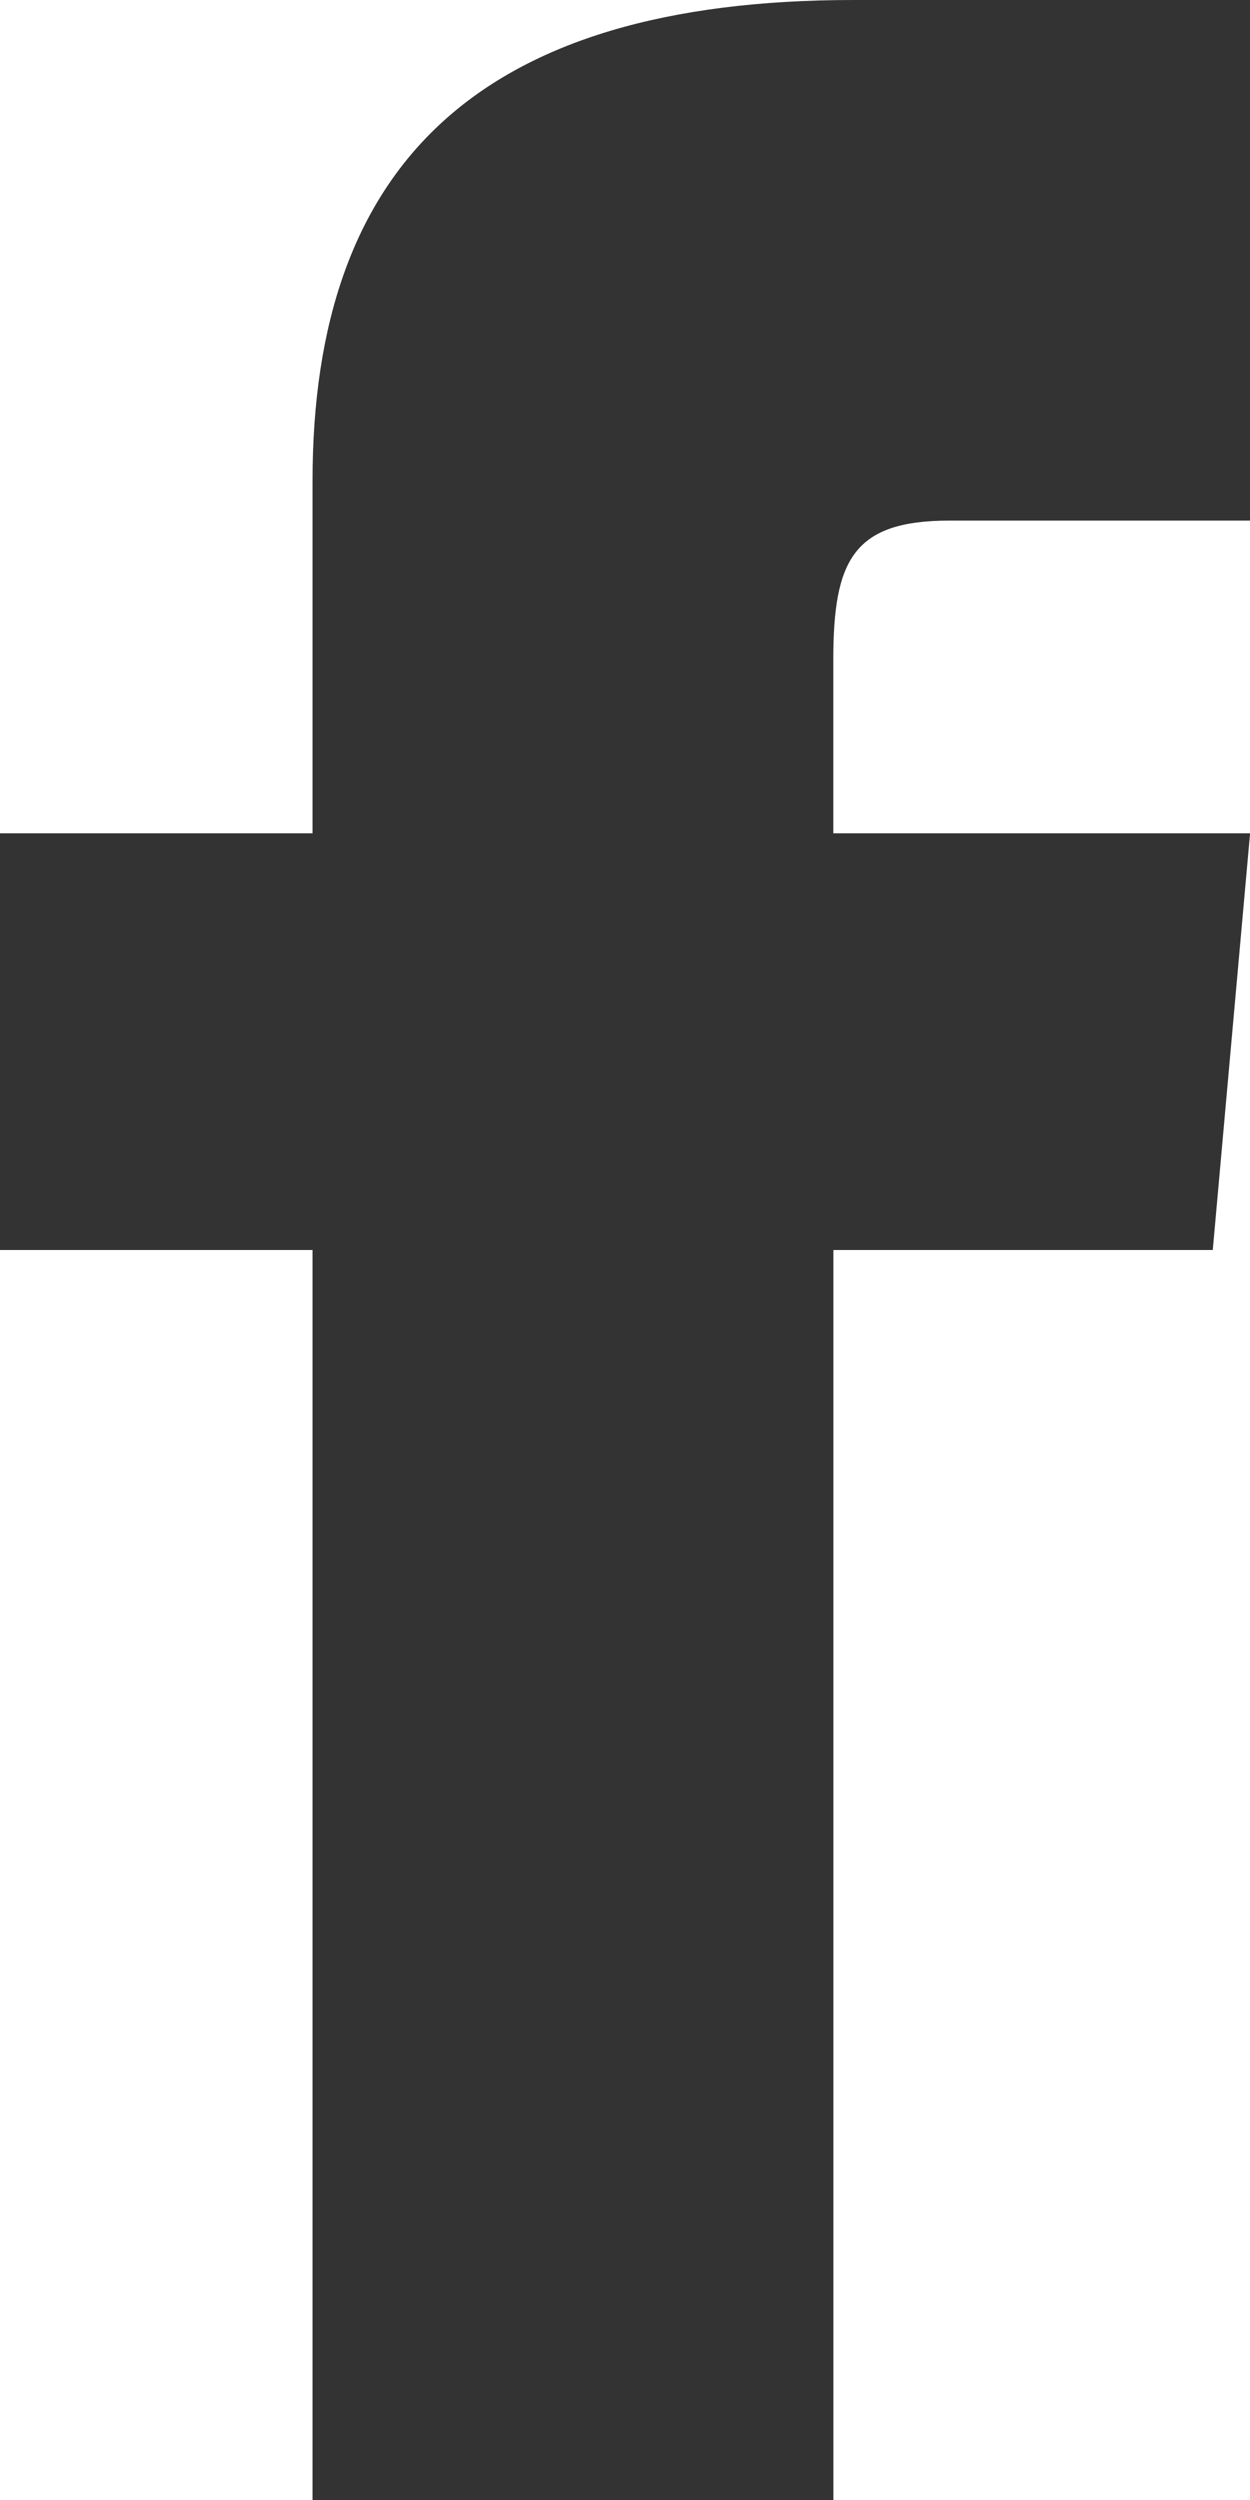
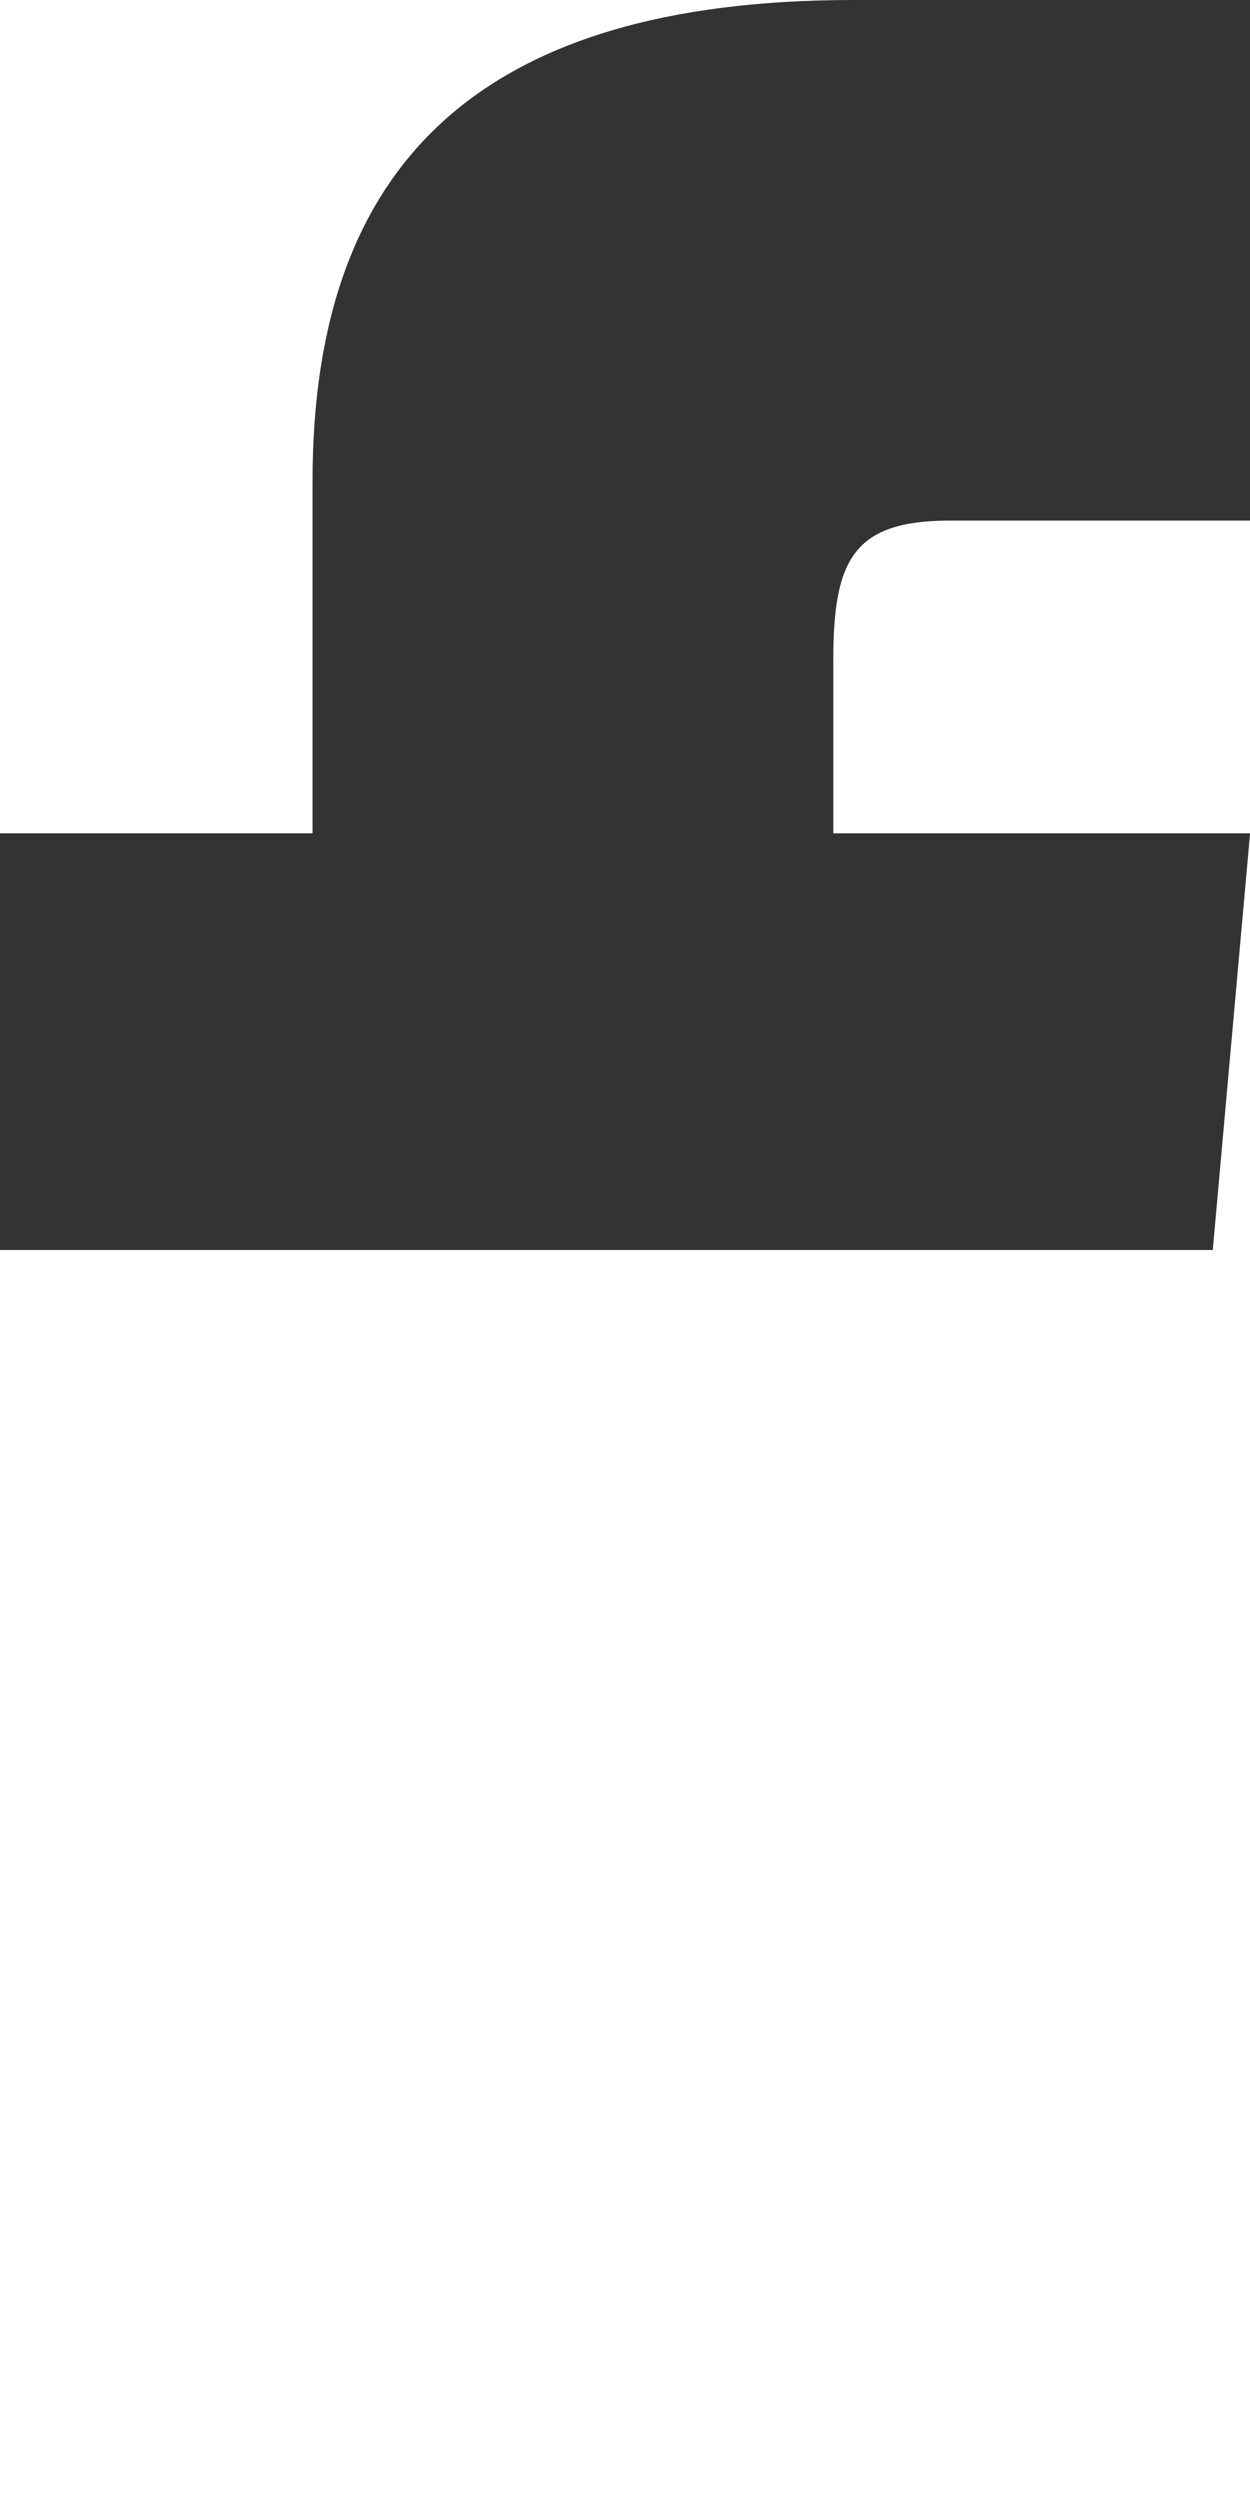
<svg xmlns="http://www.w3.org/2000/svg" width="15.278" height="30.556" viewBox="0 0 15.278 30.556">
-   <path id="iconmonstr-facebook-1" d="M9.82,10.185H6v5.093H9.82V30.556h6.366V15.278h4.637l.456-5.093H16.185V8.063c0-1.216.244-1.7,1.42-1.7h3.673V0H16.43C11.852,0,9.82,2.015,9.82,5.876Z" transform="translate(-6)" fill="#333" />
+   <path id="iconmonstr-facebook-1" d="M9.82,10.185H6v5.093H9.82h6.366V15.278h4.637l.456-5.093H16.185V8.063c0-1.216.244-1.7,1.42-1.7h3.673V0H16.43C11.852,0,9.82,2.015,9.82,5.876Z" transform="translate(-6)" fill="#333" />
</svg>